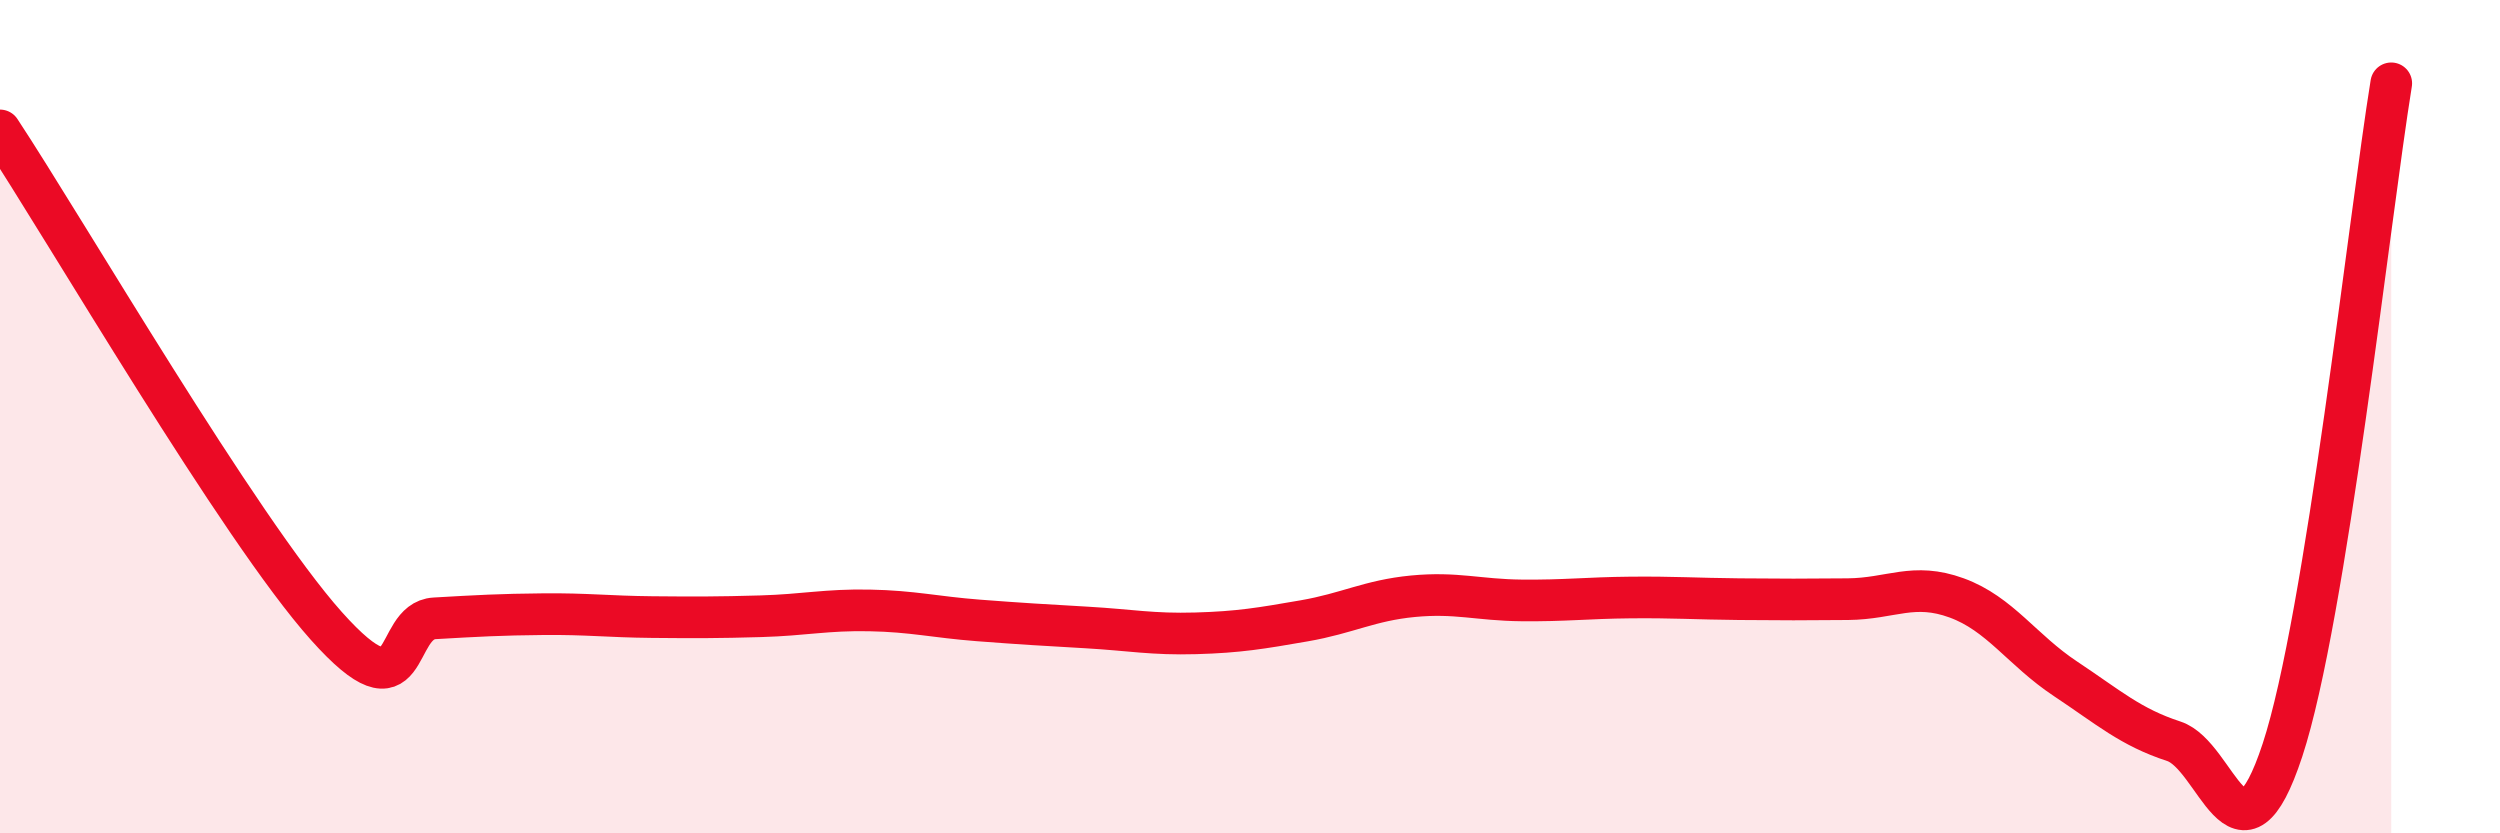
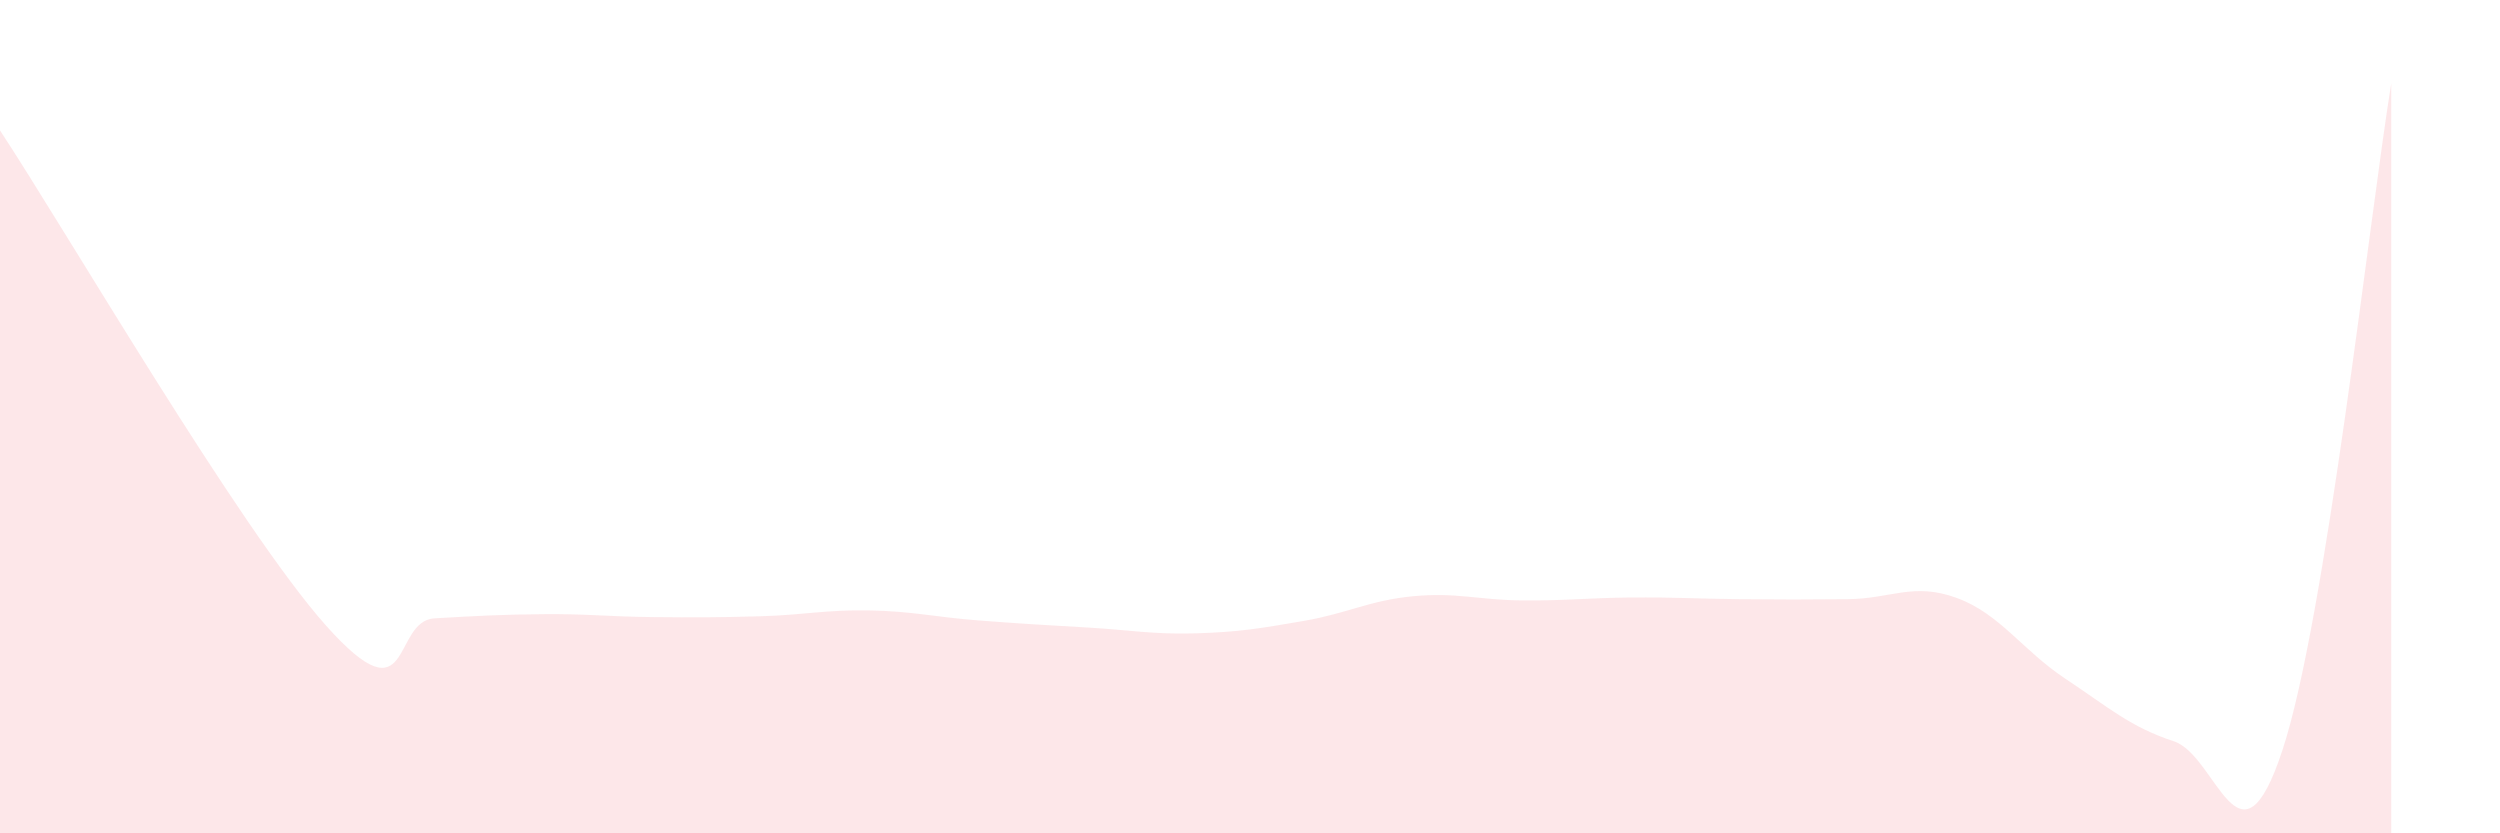
<svg xmlns="http://www.w3.org/2000/svg" width="60" height="20" viewBox="0 0 60 20">
  <path d="M 0,3.13 C 1.57,5.51 5.74,12.68 7.83,15.02 C 9.92,17.36 9.39,14.9 10.43,14.84 C 11.47,14.78 12,14.75 13.04,14.74 C 14.08,14.73 14.61,14.8 15.65,14.81 C 16.69,14.82 17.22,14.82 18.26,14.79 C 19.3,14.76 19.83,14.63 20.87,14.65 C 21.91,14.67 22.44,14.81 23.48,14.89 C 24.52,14.97 25.05,15 26.09,15.06 C 27.13,15.12 27.66,15.23 28.7,15.2 C 29.74,15.17 30.26,15.08 31.3,14.9 C 32.34,14.72 32.87,14.41 33.91,14.31 C 34.95,14.21 35.48,14.4 36.52,14.41 C 37.56,14.42 38.09,14.35 39.13,14.34 C 40.17,14.33 40.7,14.37 41.74,14.38 C 42.78,14.39 43.31,14.39 44.35,14.38 C 45.39,14.37 45.92,13.97 46.96,14.35 C 48,14.73 48.53,15.6 49.57,16.29 C 50.61,16.98 51.13,17.45 52.17,17.79 C 53.21,18.13 53.74,21.16 54.78,18 C 55.82,14.84 56.87,5.2 57.39,2L57.39 20L0 20Z" fill="#EB0A25" opacity="0.1" stroke-linecap="round" stroke-linejoin="round" />
-   <path d="M 0,3.13 C 1.57,5.51 5.74,12.68 7.83,15.02 C 9.92,17.36 9.39,14.9 10.43,14.84 C 11.47,14.78 12,14.75 13.04,14.74 C 14.08,14.73 14.61,14.8 15.65,14.81 C 16.69,14.82 17.22,14.82 18.26,14.79 C 19.3,14.76 19.83,14.63 20.87,14.65 C 21.91,14.67 22.44,14.81 23.48,14.89 C 24.52,14.97 25.05,15 26.09,15.06 C 27.13,15.12 27.66,15.23 28.7,15.2 C 29.74,15.17 30.26,15.08 31.3,14.9 C 32.34,14.72 32.87,14.41 33.91,14.31 C 34.95,14.21 35.48,14.4 36.52,14.41 C 37.56,14.42 38.09,14.35 39.13,14.34 C 40.17,14.33 40.7,14.37 41.74,14.38 C 42.78,14.39 43.31,14.39 44.35,14.38 C 45.39,14.37 45.92,13.97 46.96,14.35 C 48,14.73 48.53,15.6 49.57,16.29 C 50.61,16.98 51.13,17.45 52.17,17.79 C 53.21,18.13 53.74,21.16 54.78,18 C 55.82,14.84 56.87,5.2 57.39,2" stroke="#EB0A25" stroke-width="1" fill="none" stroke-linecap="round" stroke-linejoin="round" />
</svg>